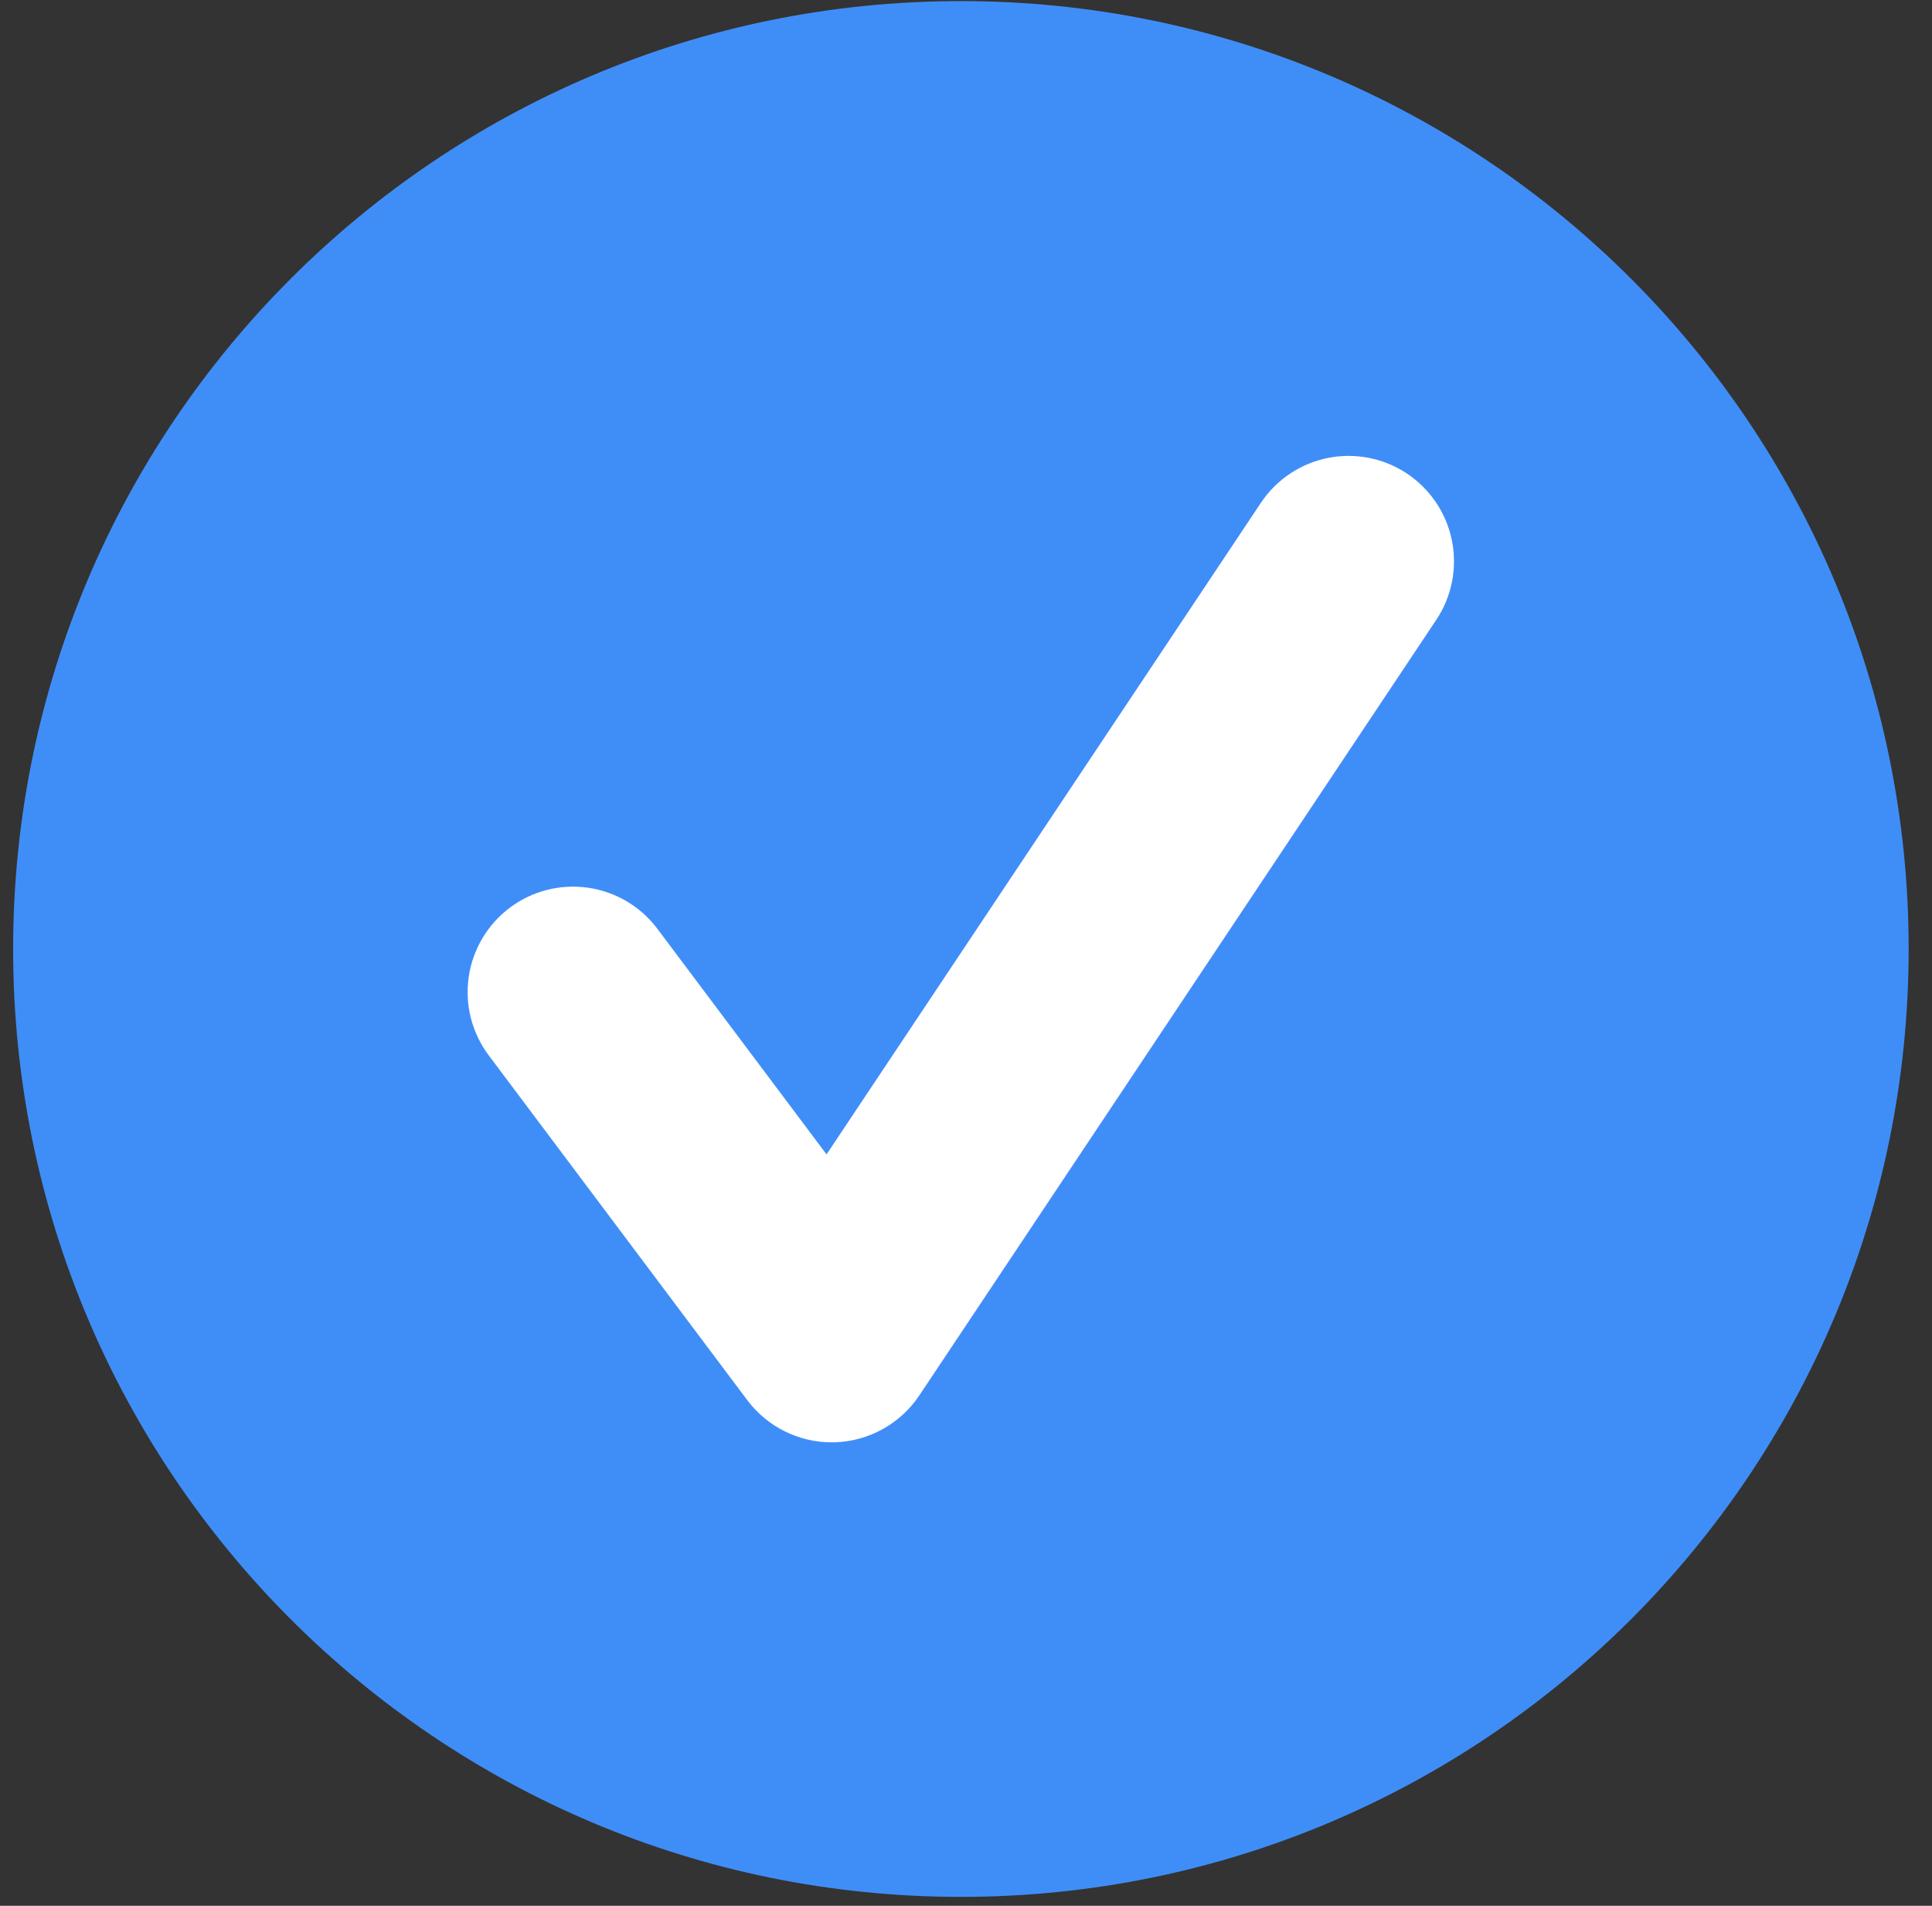
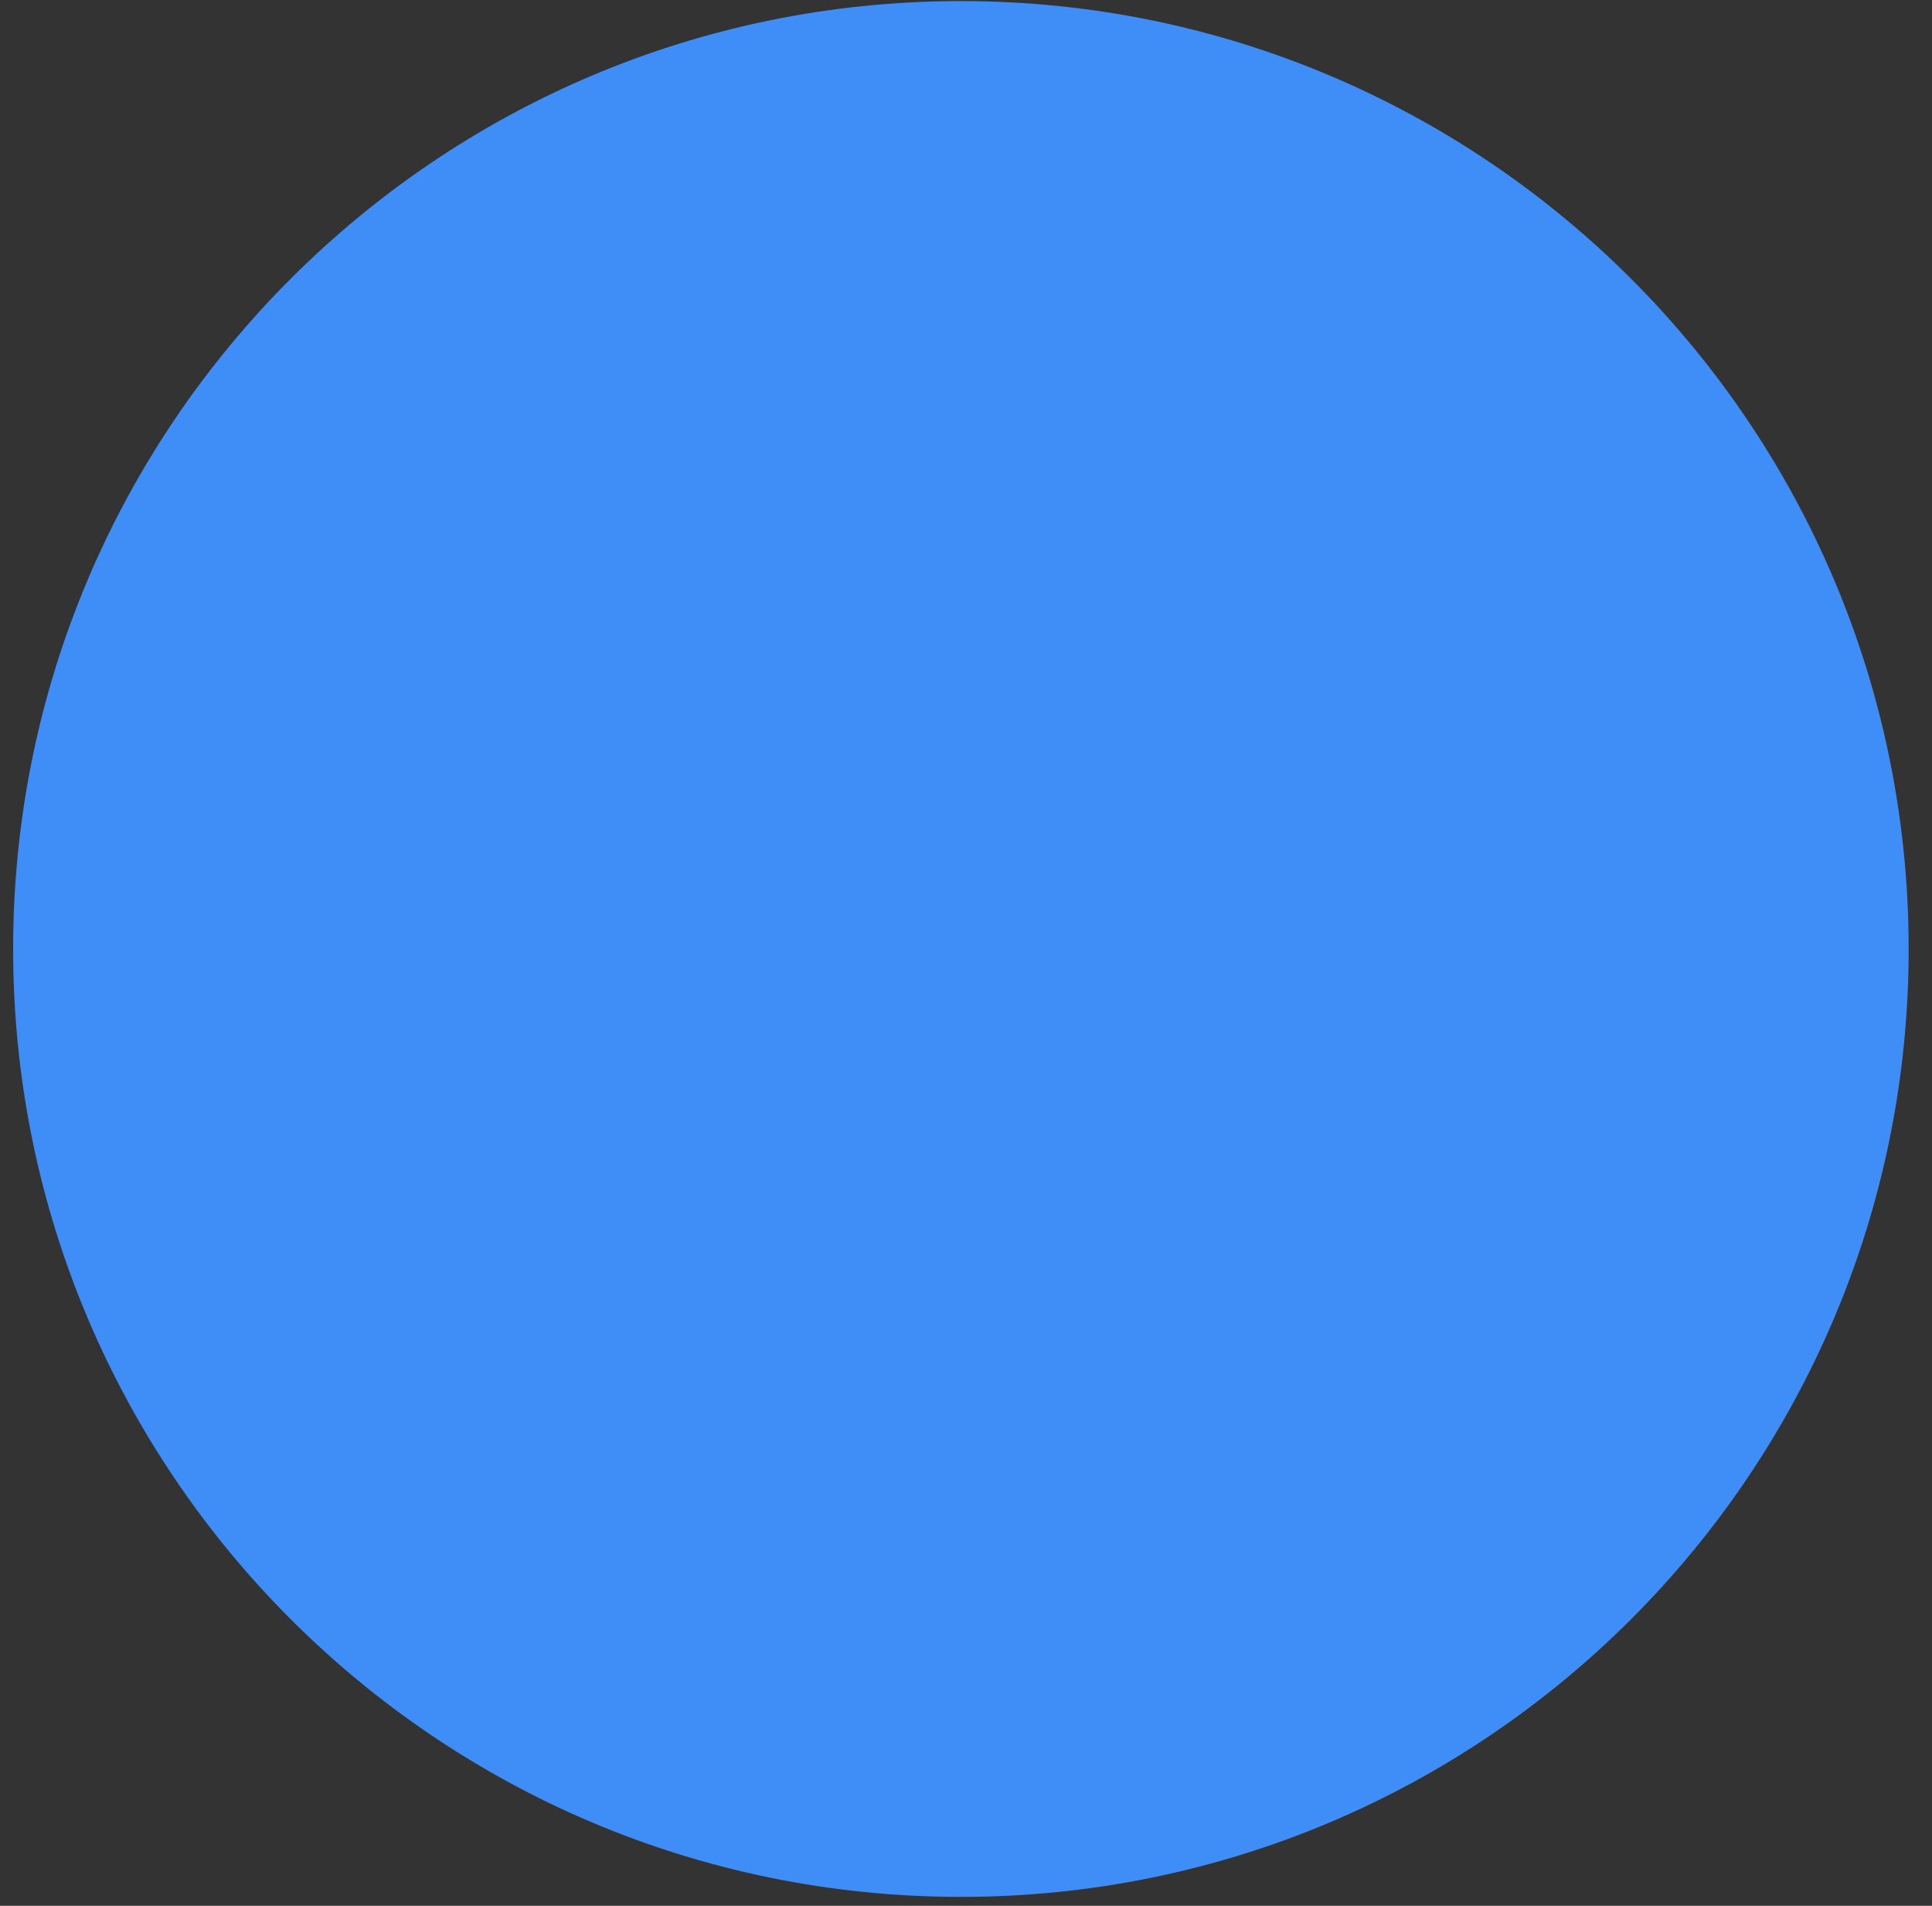
<svg xmlns="http://www.w3.org/2000/svg" width="73" height="72" viewBox="0 0 73 72" fill="none">
  <rect x="0" y="0" width="73" height="72" fill="#333333" stroke="none" />
  <path d="M36.307 71.663C56.085 71.663 72.118 55.63 72.118 35.852C72.118 16.074 56.085 0.041 36.307 0.041C16.529 0.041 0.496 16.074 0.496 35.852C0.496 55.63 16.529 71.663 36.307 71.663Z" fill="#3F8EF8" />
-   <path d="M31.422 54.49C30.804 54.49 30.194 54.346 29.641 54.069C29.088 53.793 28.607 53.391 28.236 52.897L18.466 39.87C18.152 39.451 17.924 38.975 17.794 38.468C17.664 37.962 17.635 37.434 17.709 36.916C17.783 36.399 17.959 35.9 18.225 35.45C18.492 35 18.844 34.607 19.263 34.293C19.681 33.979 20.157 33.751 20.664 33.621C21.171 33.491 21.698 33.463 22.216 33.537C22.734 33.611 23.232 33.786 23.682 34.052C24.132 34.319 24.526 34.672 24.839 35.09L31.231 43.612L47.648 18.988C48.235 18.112 49.146 17.505 50.18 17.3C51.214 17.095 52.288 17.308 53.165 17.893C54.042 18.478 54.652 19.387 54.86 20.42C55.068 21.454 54.859 22.528 54.276 23.407L34.737 52.716C34.383 53.246 33.908 53.684 33.35 53.992C32.793 54.301 32.17 54.471 31.533 54.489C31.496 54.489 31.459 54.49 31.422 54.49Z" fill="white" />
</svg>